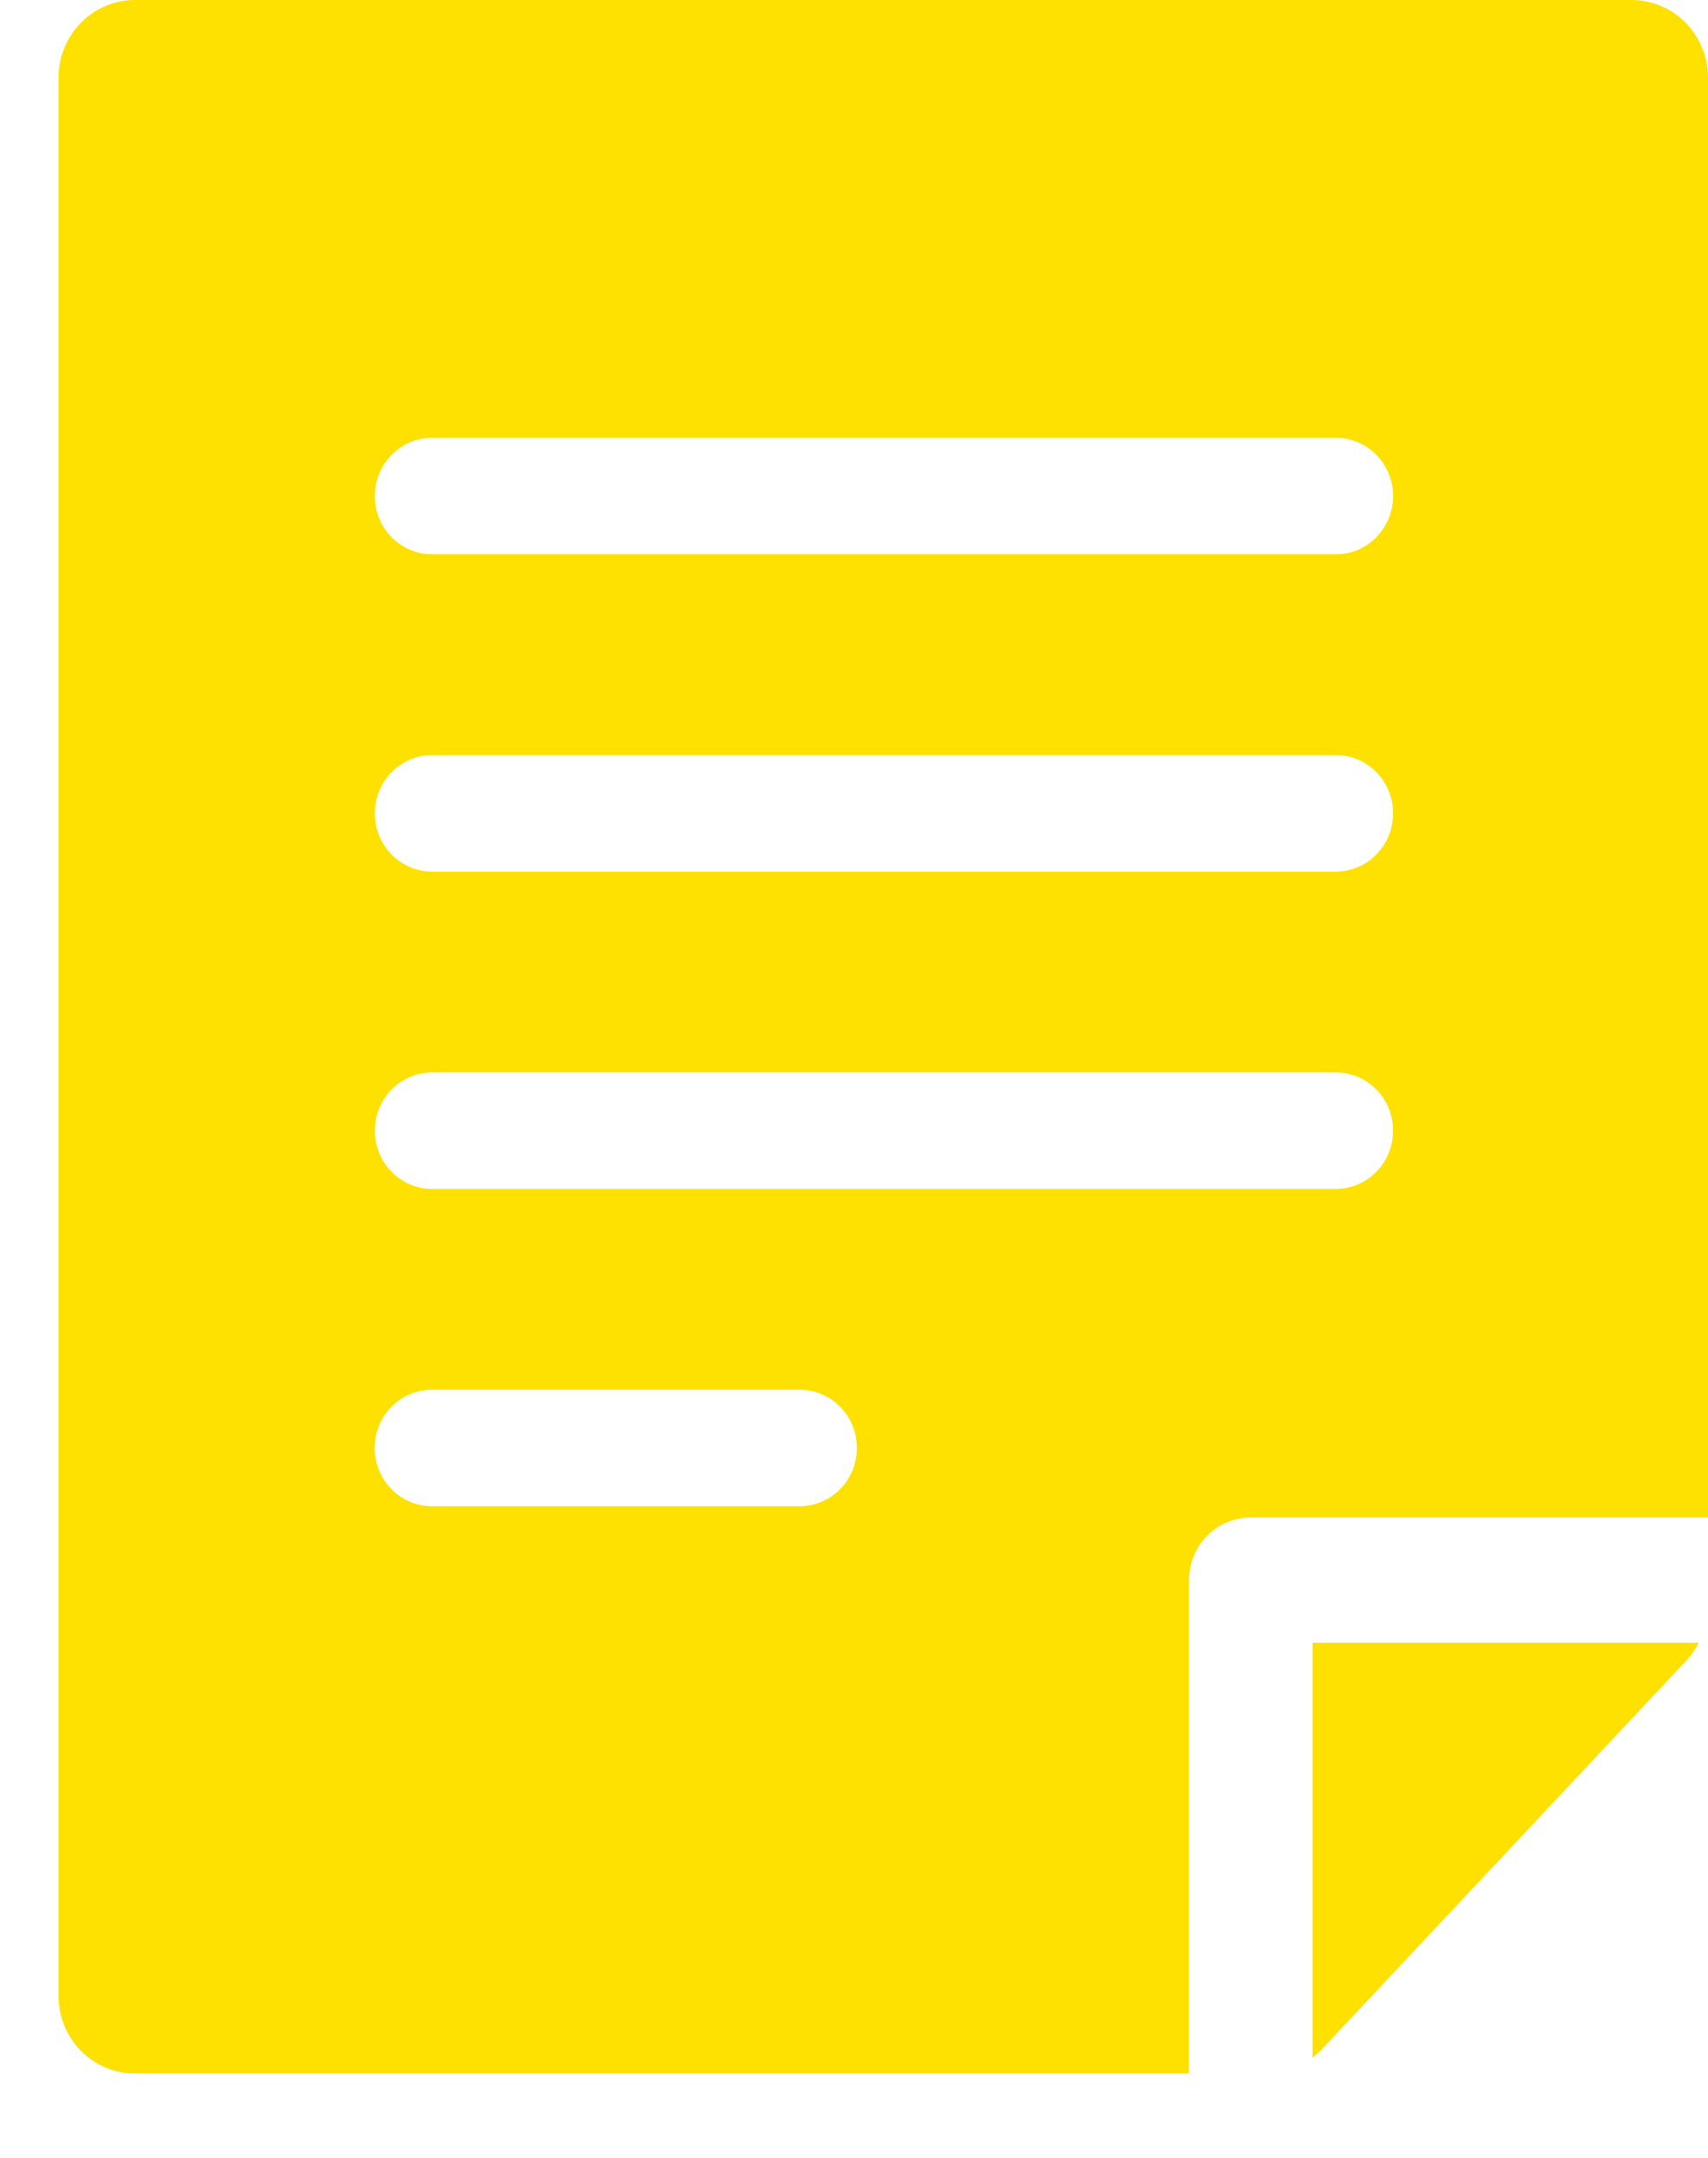
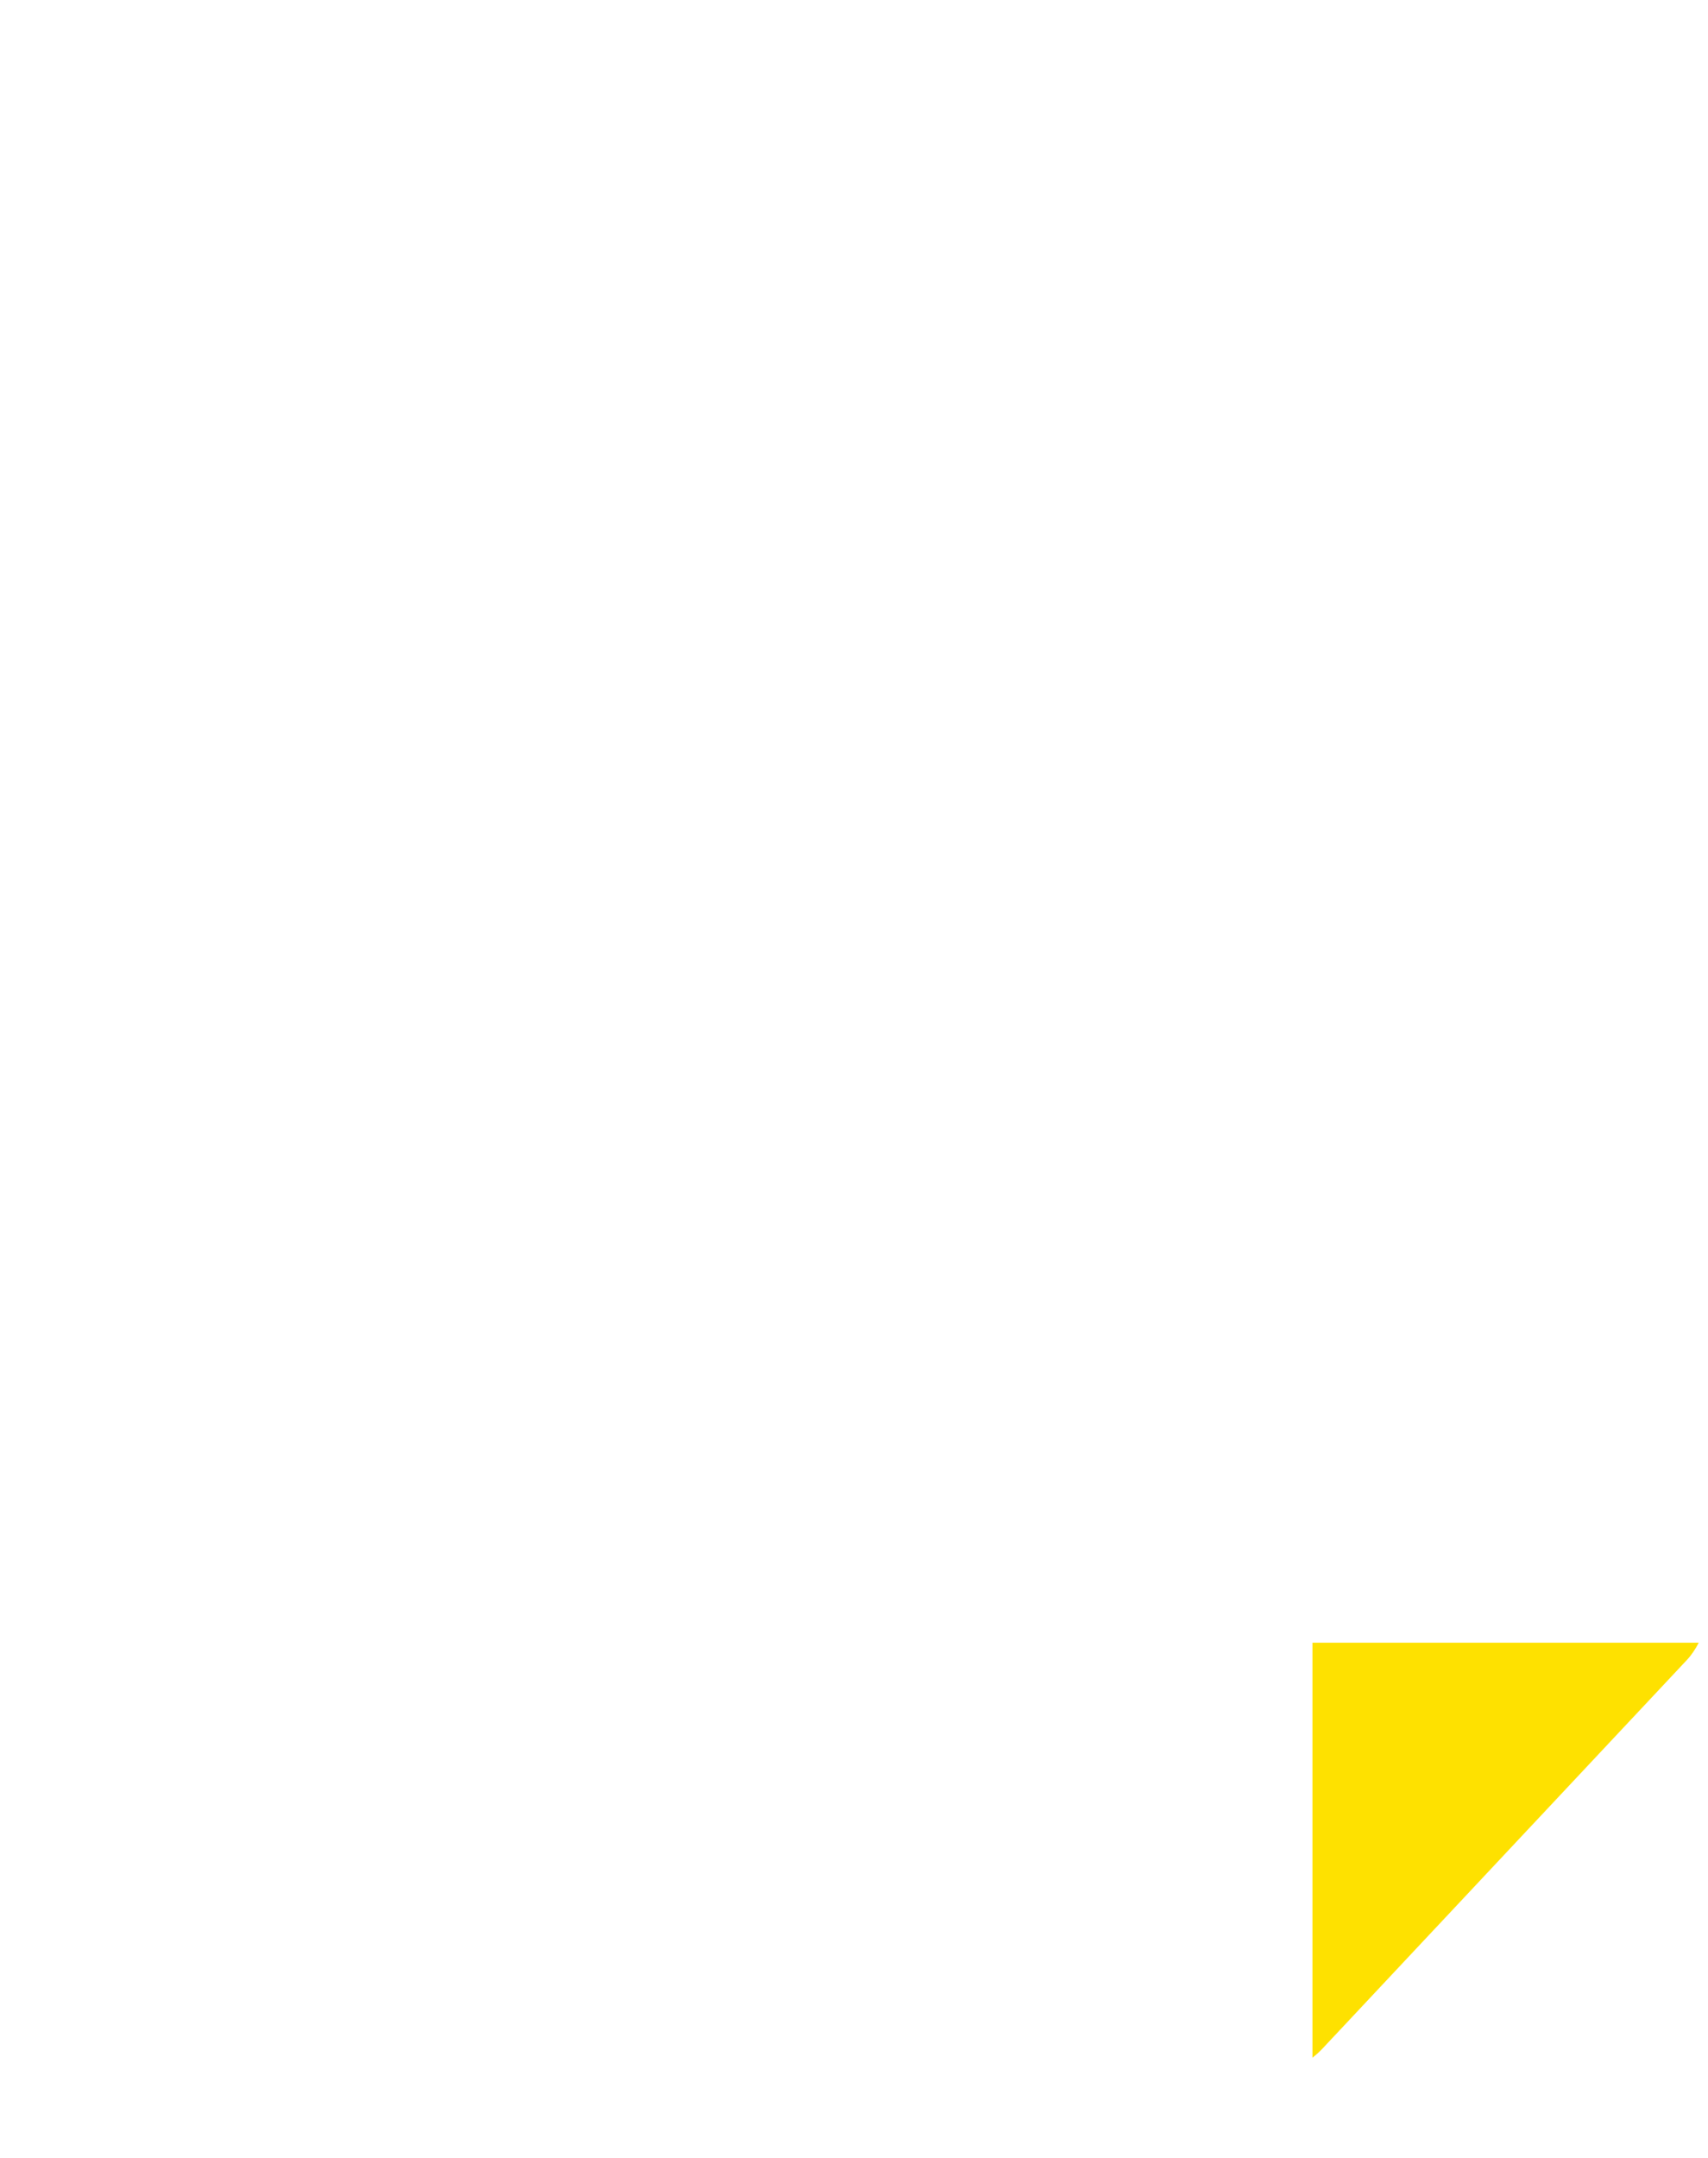
<svg xmlns="http://www.w3.org/2000/svg" width="19" height="24" viewBox="0 0 19 24" fill="none">
-   <path d="M18.15 0H1.502C1.032 0 0.651 0.387 0.651 0.864V22.198C0.651 22.675 1.032 23.061 1.502 23.061H13.227V17.574C13.227 17.189 13.534 16.877 13.914 16.877H19V0.864C19 0.387 18.619 0 18.15 0ZM8.894 16.752H4.806C4.454 16.752 4.168 16.462 4.168 16.104C4.168 15.745 4.454 15.456 4.806 15.456H8.894C9.247 15.456 9.532 15.745 9.532 16.104C9.532 16.462 9.247 16.752 8.894 16.752ZM14.859 13.223H4.808C4.455 13.223 4.17 12.933 4.17 12.575C4.17 12.217 4.455 11.927 4.808 11.927H14.859C15.212 11.927 15.497 12.217 15.497 12.575C15.497 12.933 15.212 13.223 14.859 13.223ZM14.859 9.694H4.808C4.455 9.694 4.17 9.404 4.17 9.046C4.17 8.688 4.455 8.398 4.808 8.398H14.859C15.212 8.398 15.497 8.688 15.497 9.046C15.497 9.404 15.212 9.694 14.859 9.694ZM14.859 6.165H4.808C4.455 6.165 4.17 5.875 4.17 5.517C4.17 5.159 4.455 4.869 4.808 4.869H14.859C15.212 4.869 15.497 5.159 15.497 5.517C15.497 5.875 15.212 6.165 14.859 6.165Z" fill="#FEE100" />
  <path d="M14.6 22.885C14.636 22.857 14.67 22.827 14.703 22.793L18.766 18.461C18.819 18.404 18.861 18.339 18.897 18.27H14.6V22.884V22.885Z" fill="#FEE100" />
</svg>